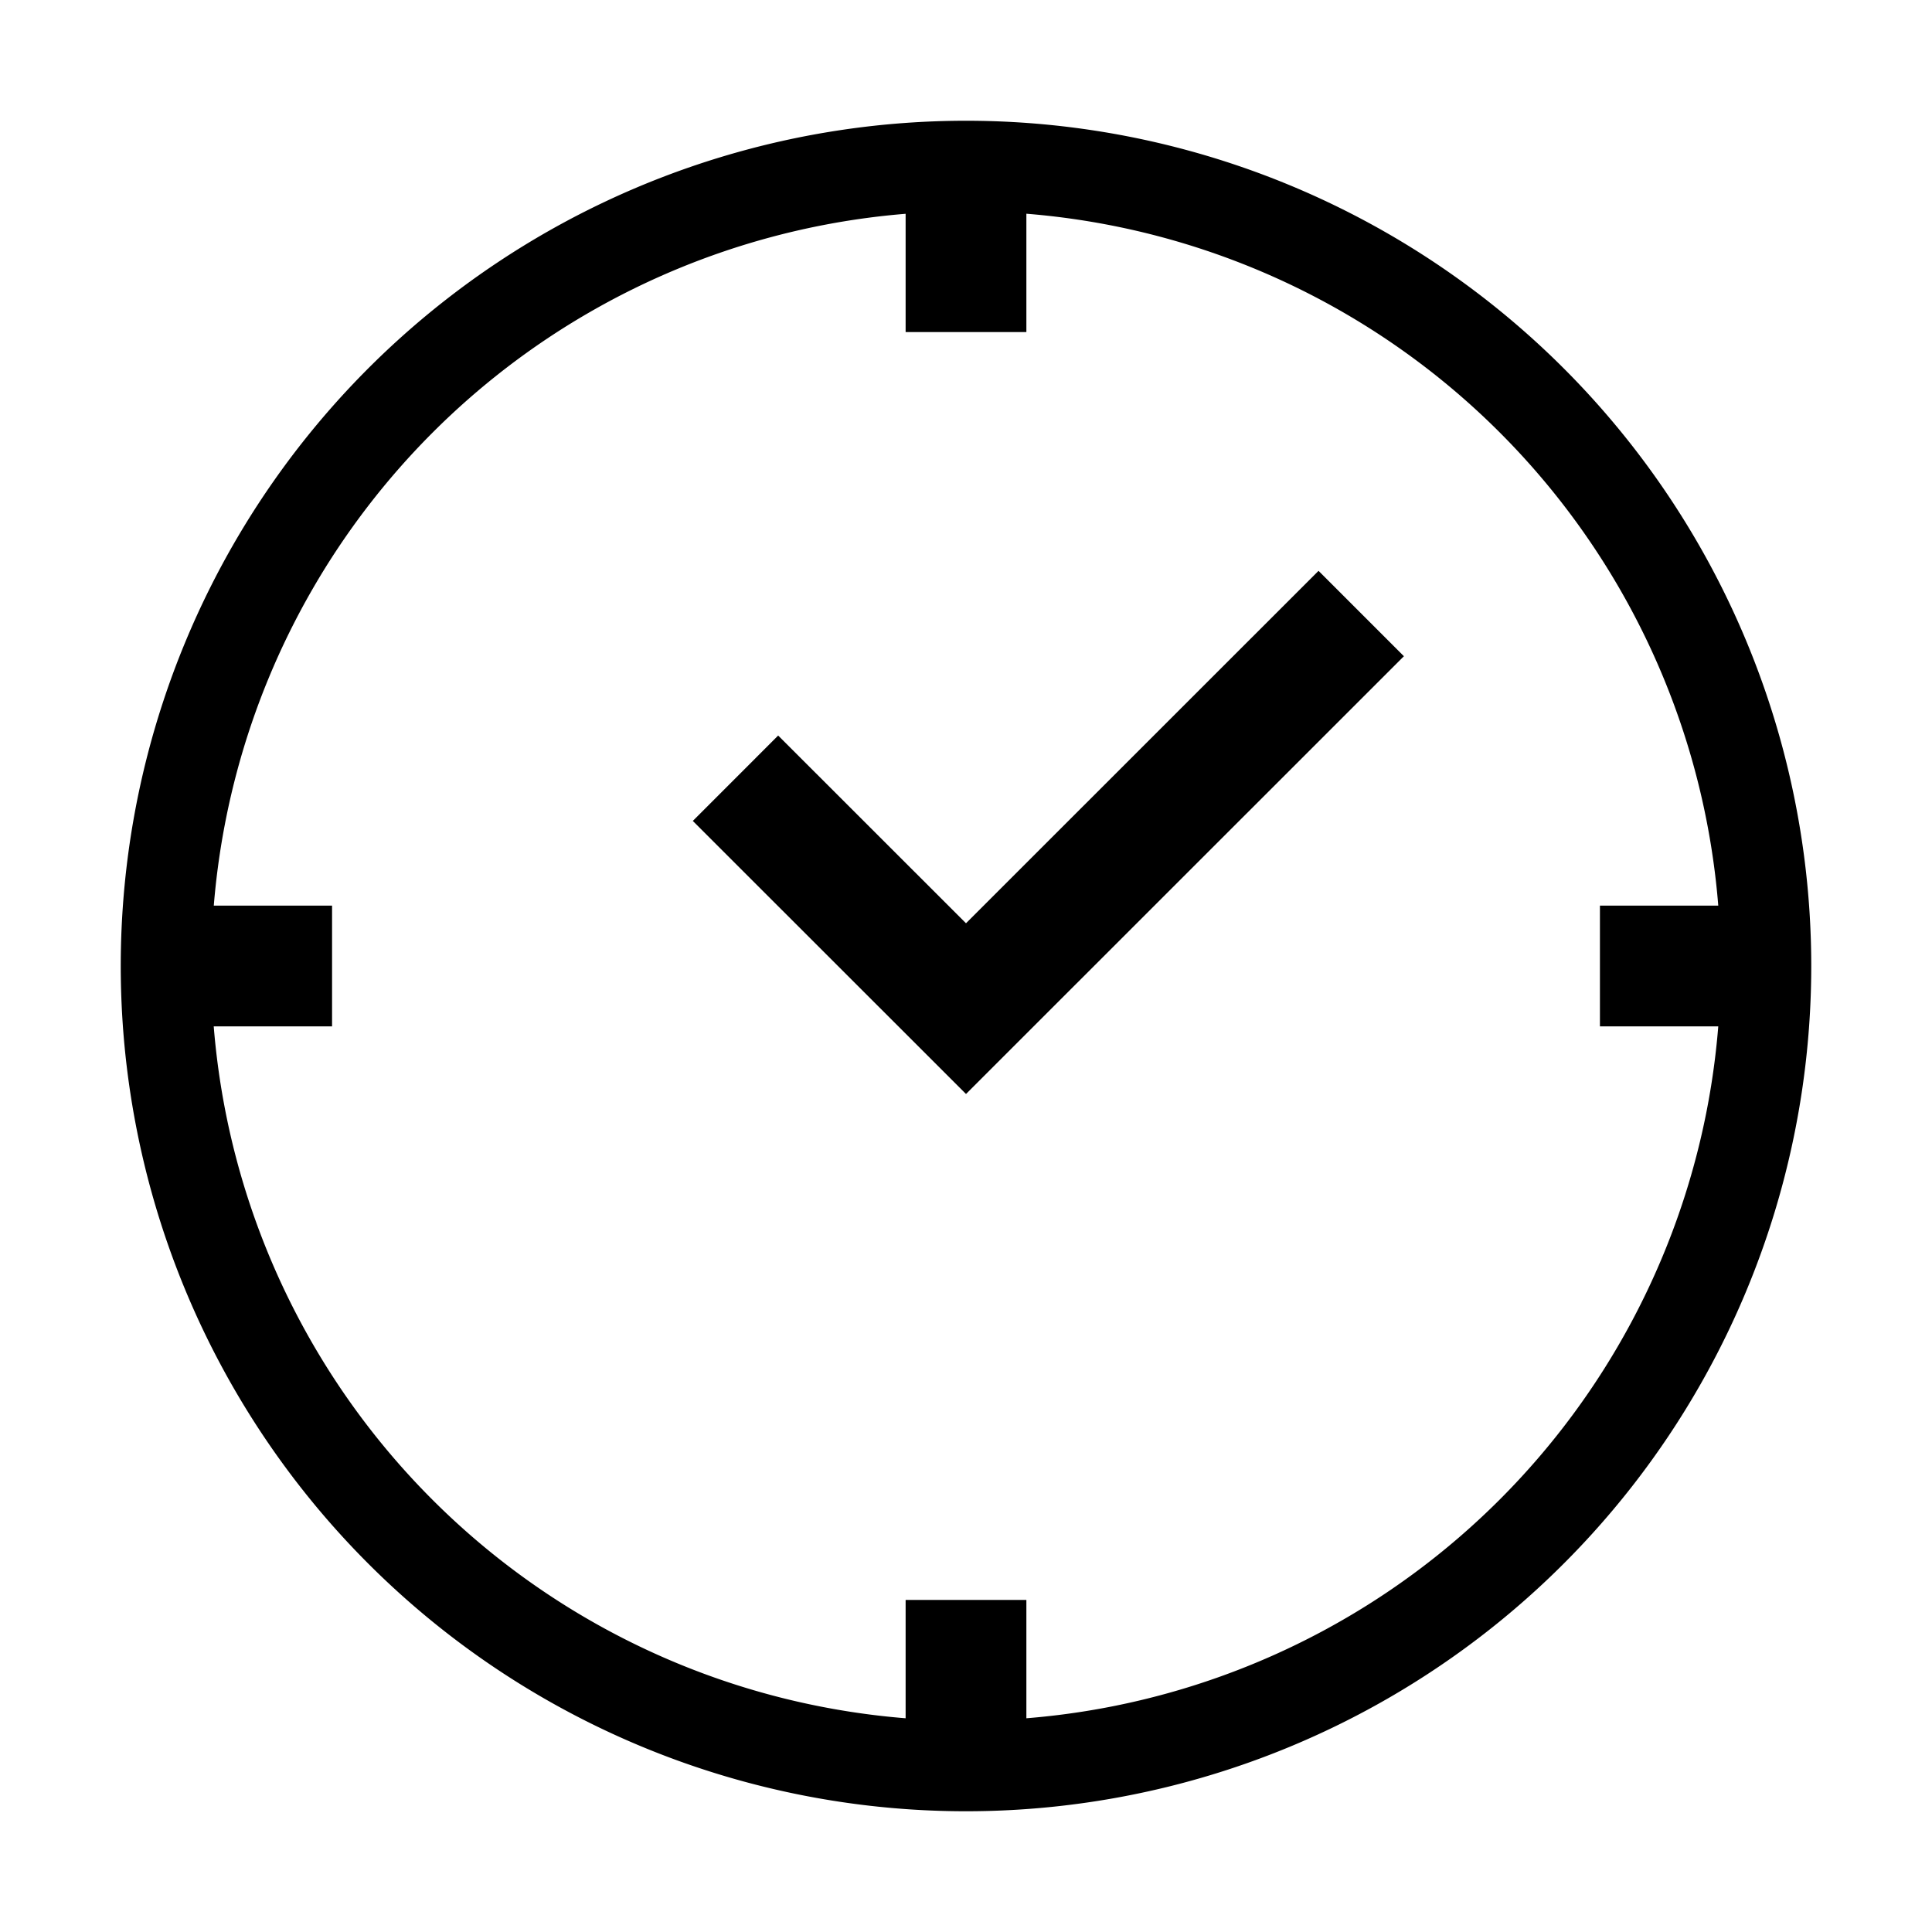
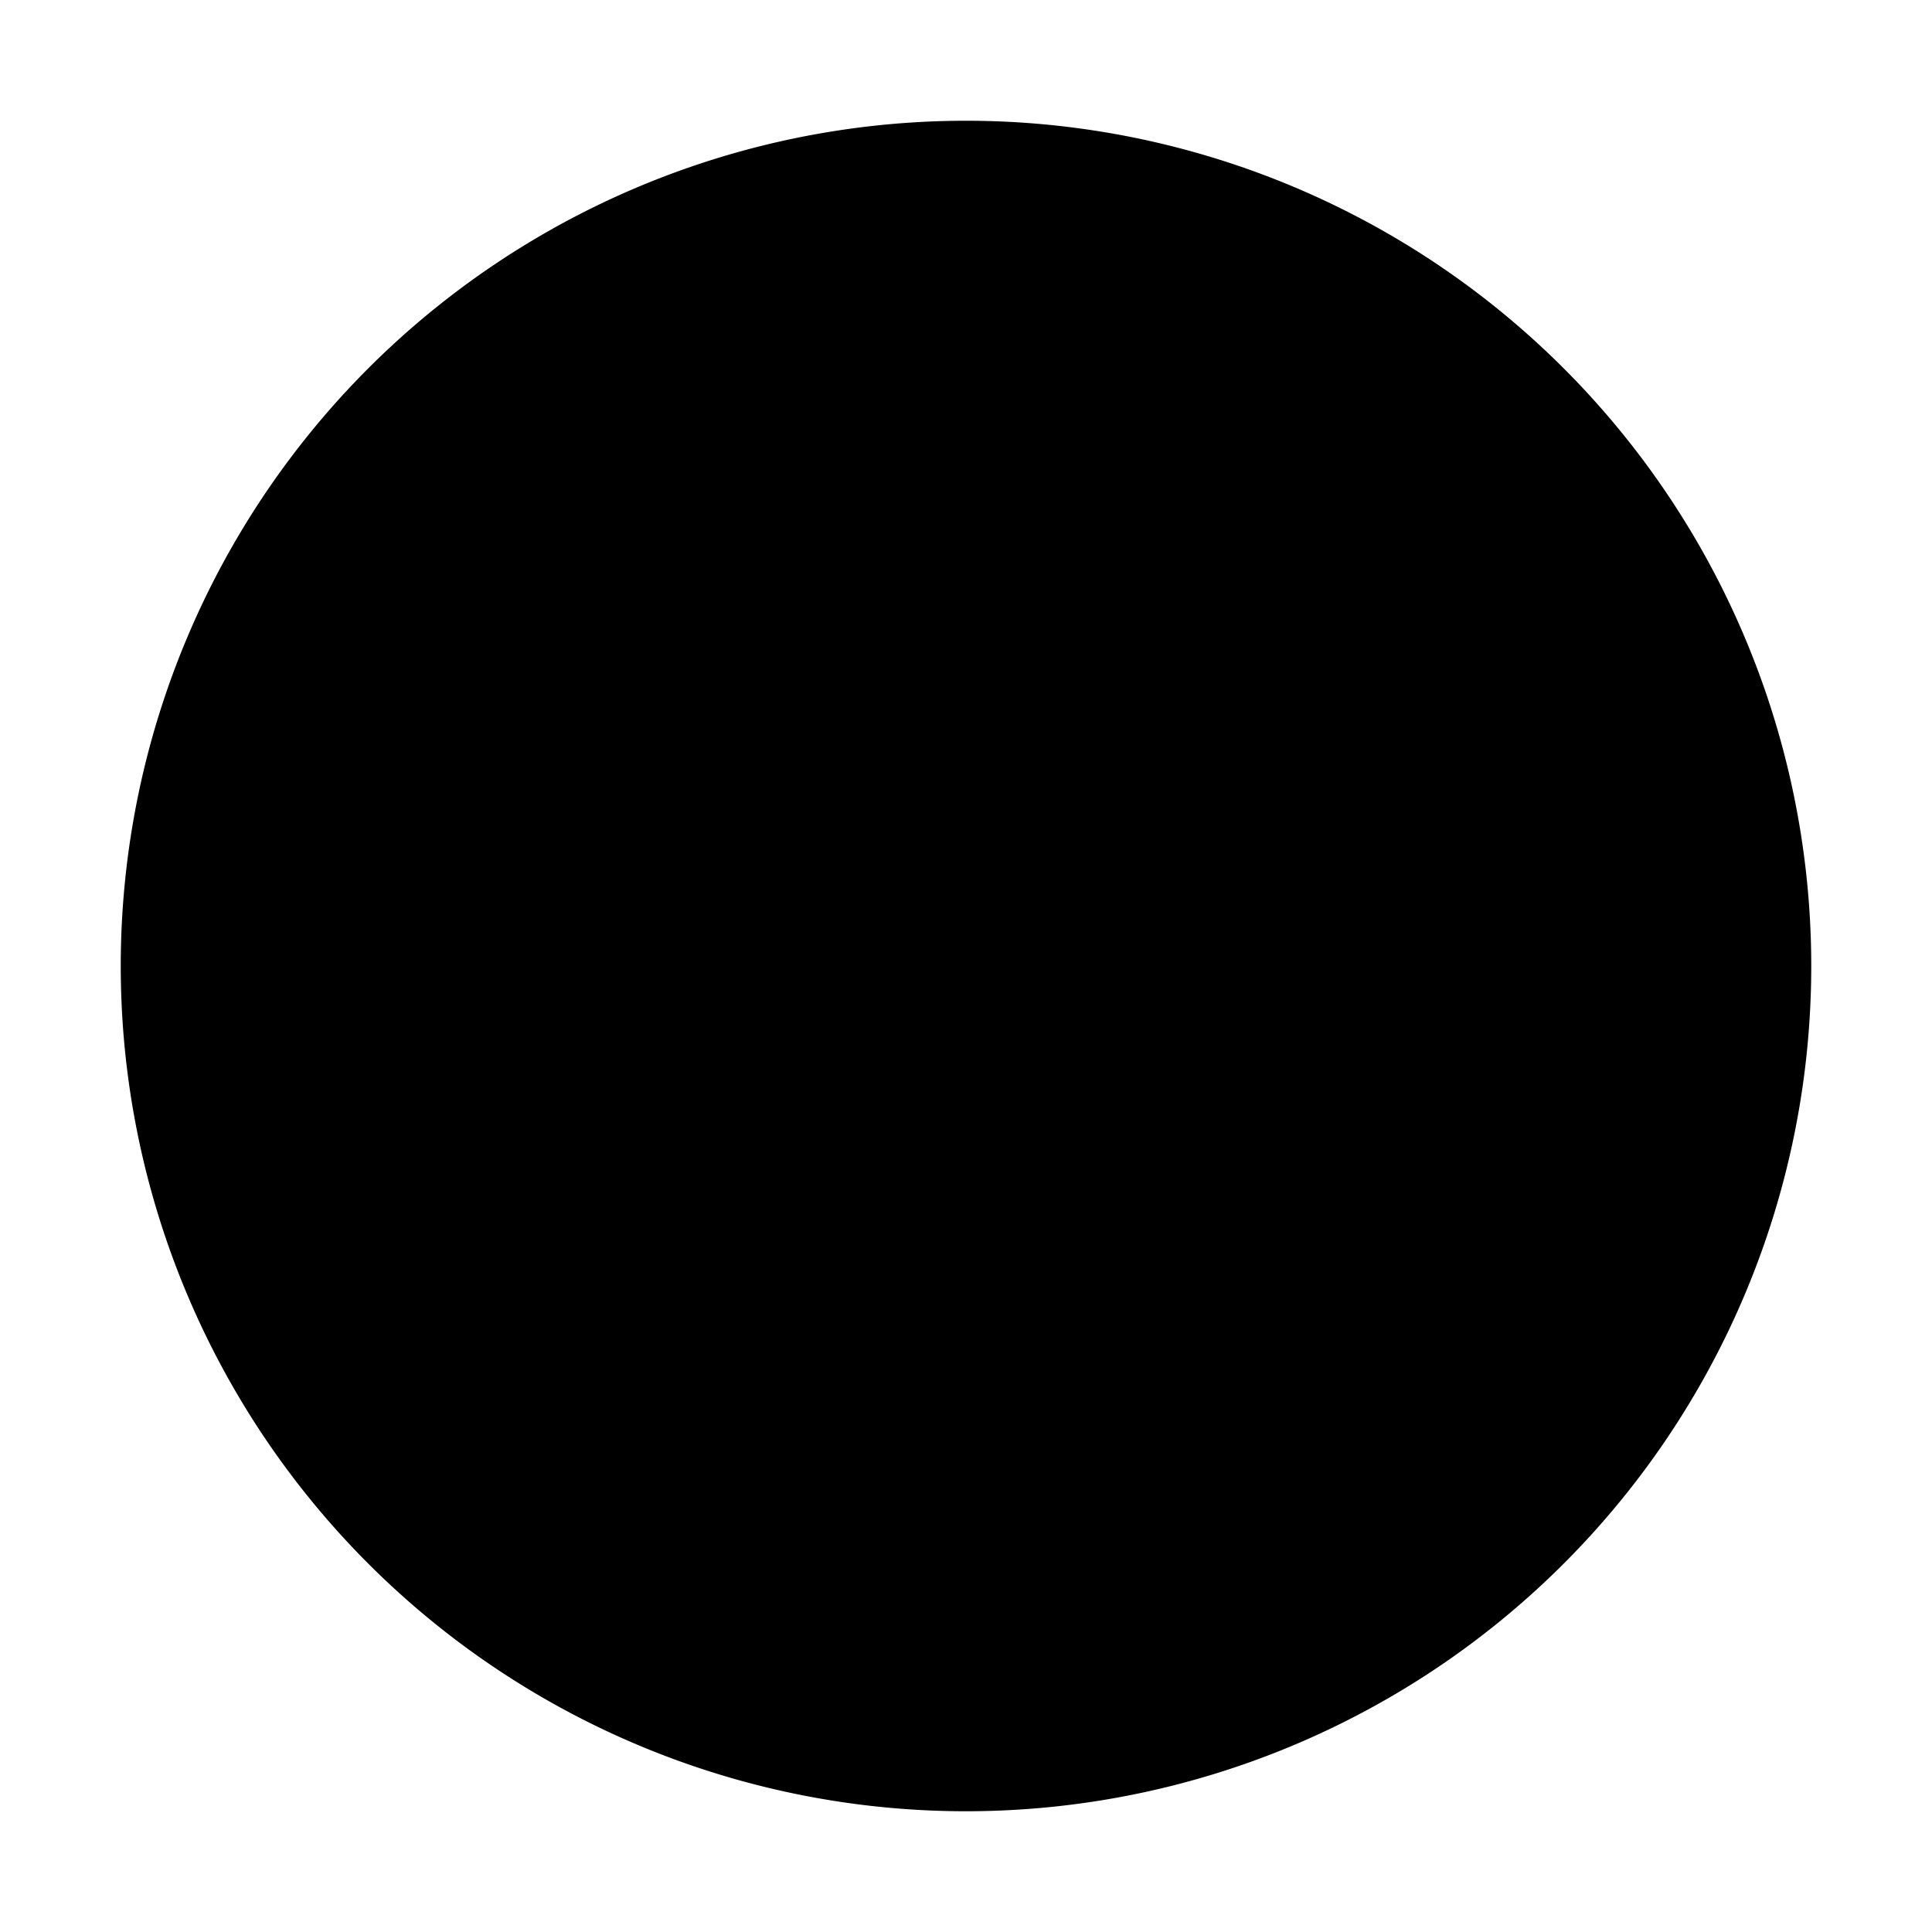
<svg xmlns="http://www.w3.org/2000/svg" viewBox="0 0 16 16">
  <defs>
    <style>
      .a {
        fill: none;
        stroke: #000;
        stroke-miterlimit: 10;
      }
    </style>
  </defs>
-   <path d="M8,1.75A6.25,6.25,0,1,1,1.75,8,6.257,6.257,0,0,1,8,1.75M8,1a7,7,0,1,0,7,7A7,7,0,0,0,8,1Z" />
+   <path d="M8,1.75M8,1a7,7,0,1,0,7,7A7,7,0,0,0,8,1Z" />
  <polygon points="8.5 1.7 7.5 1.7 7.5 2.75 8.5 2.75 8.5 1.7 8.5 1.7" />
  <polygon points="8.5 13.25 7.5 13.25 7.5 14.3 8.5 14.3 8.5 13.25 8.5 13.25" />
  <polygon points="2.75 7.5 1.7 7.5 1.7 8.5 2.75 8.5 2.75 7.5 2.75 7.5" />
-   <polygon points="14.3 7.5 13.25 7.5 13.25 8.5 14.3 8.5 14.3 7.5 14.3 7.5" />
  <polyline class="a" points="11.273 5.081 8 8.353 6.091 6.445" />
</svg>